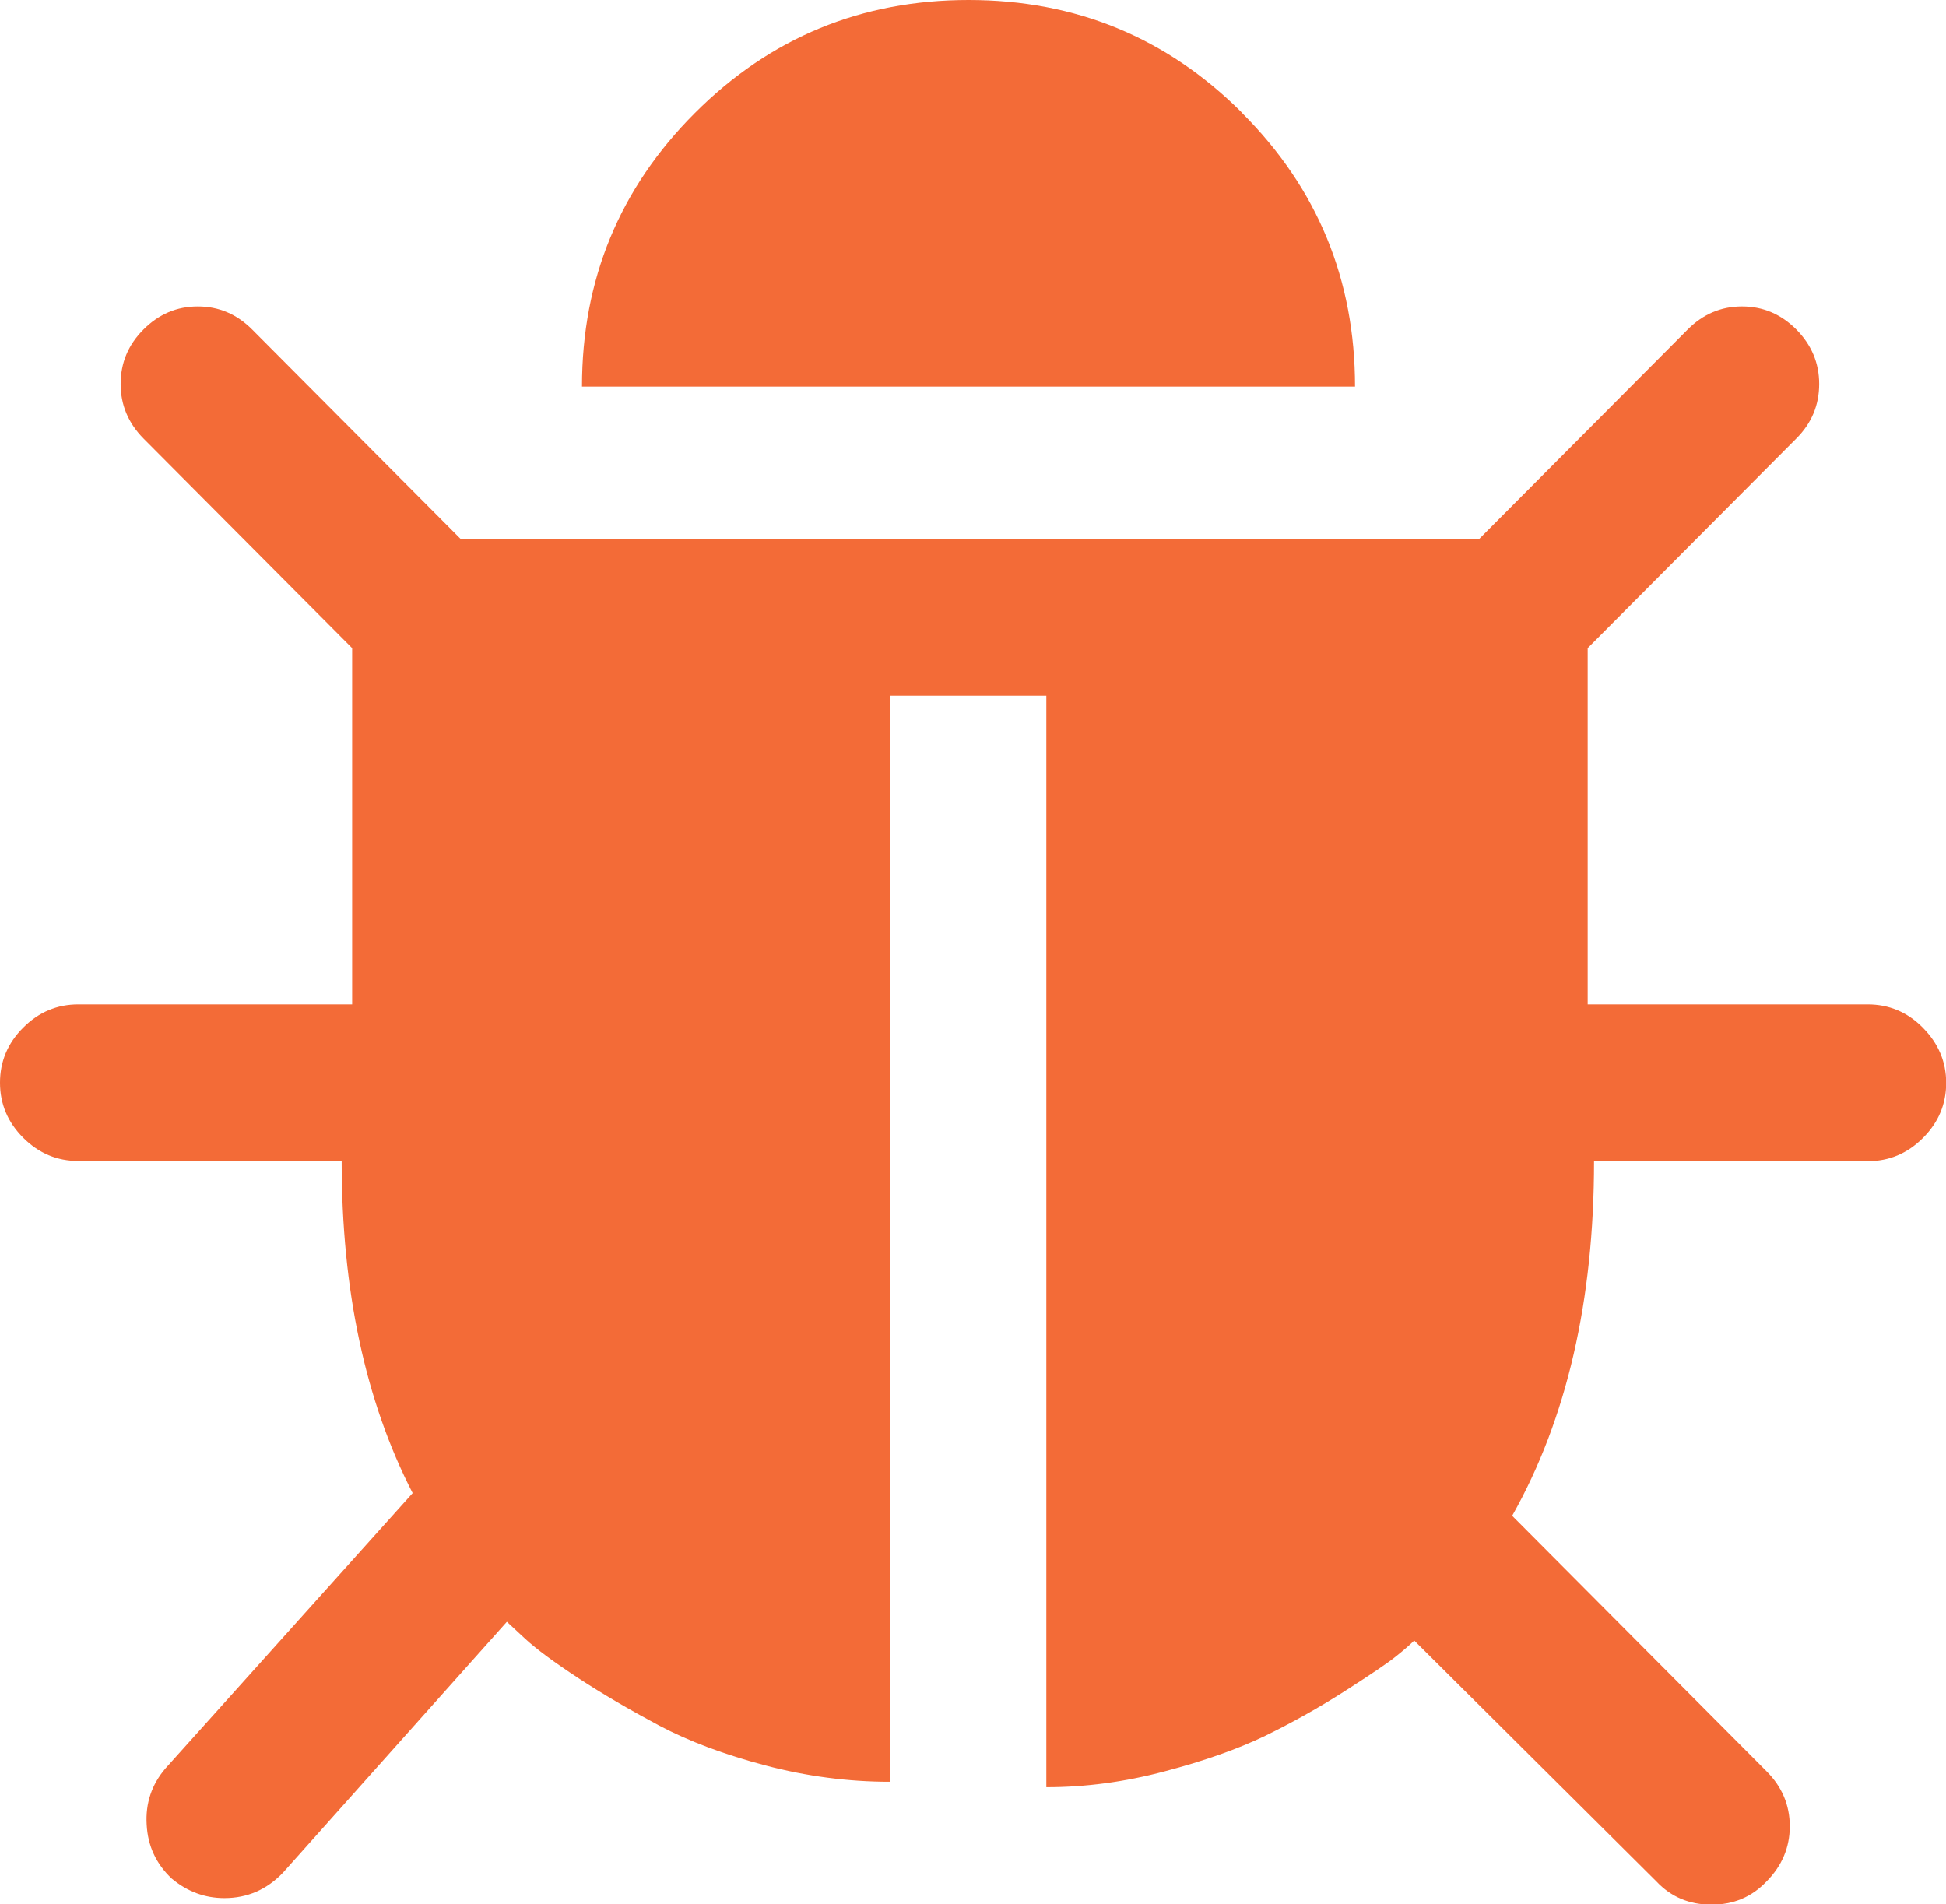
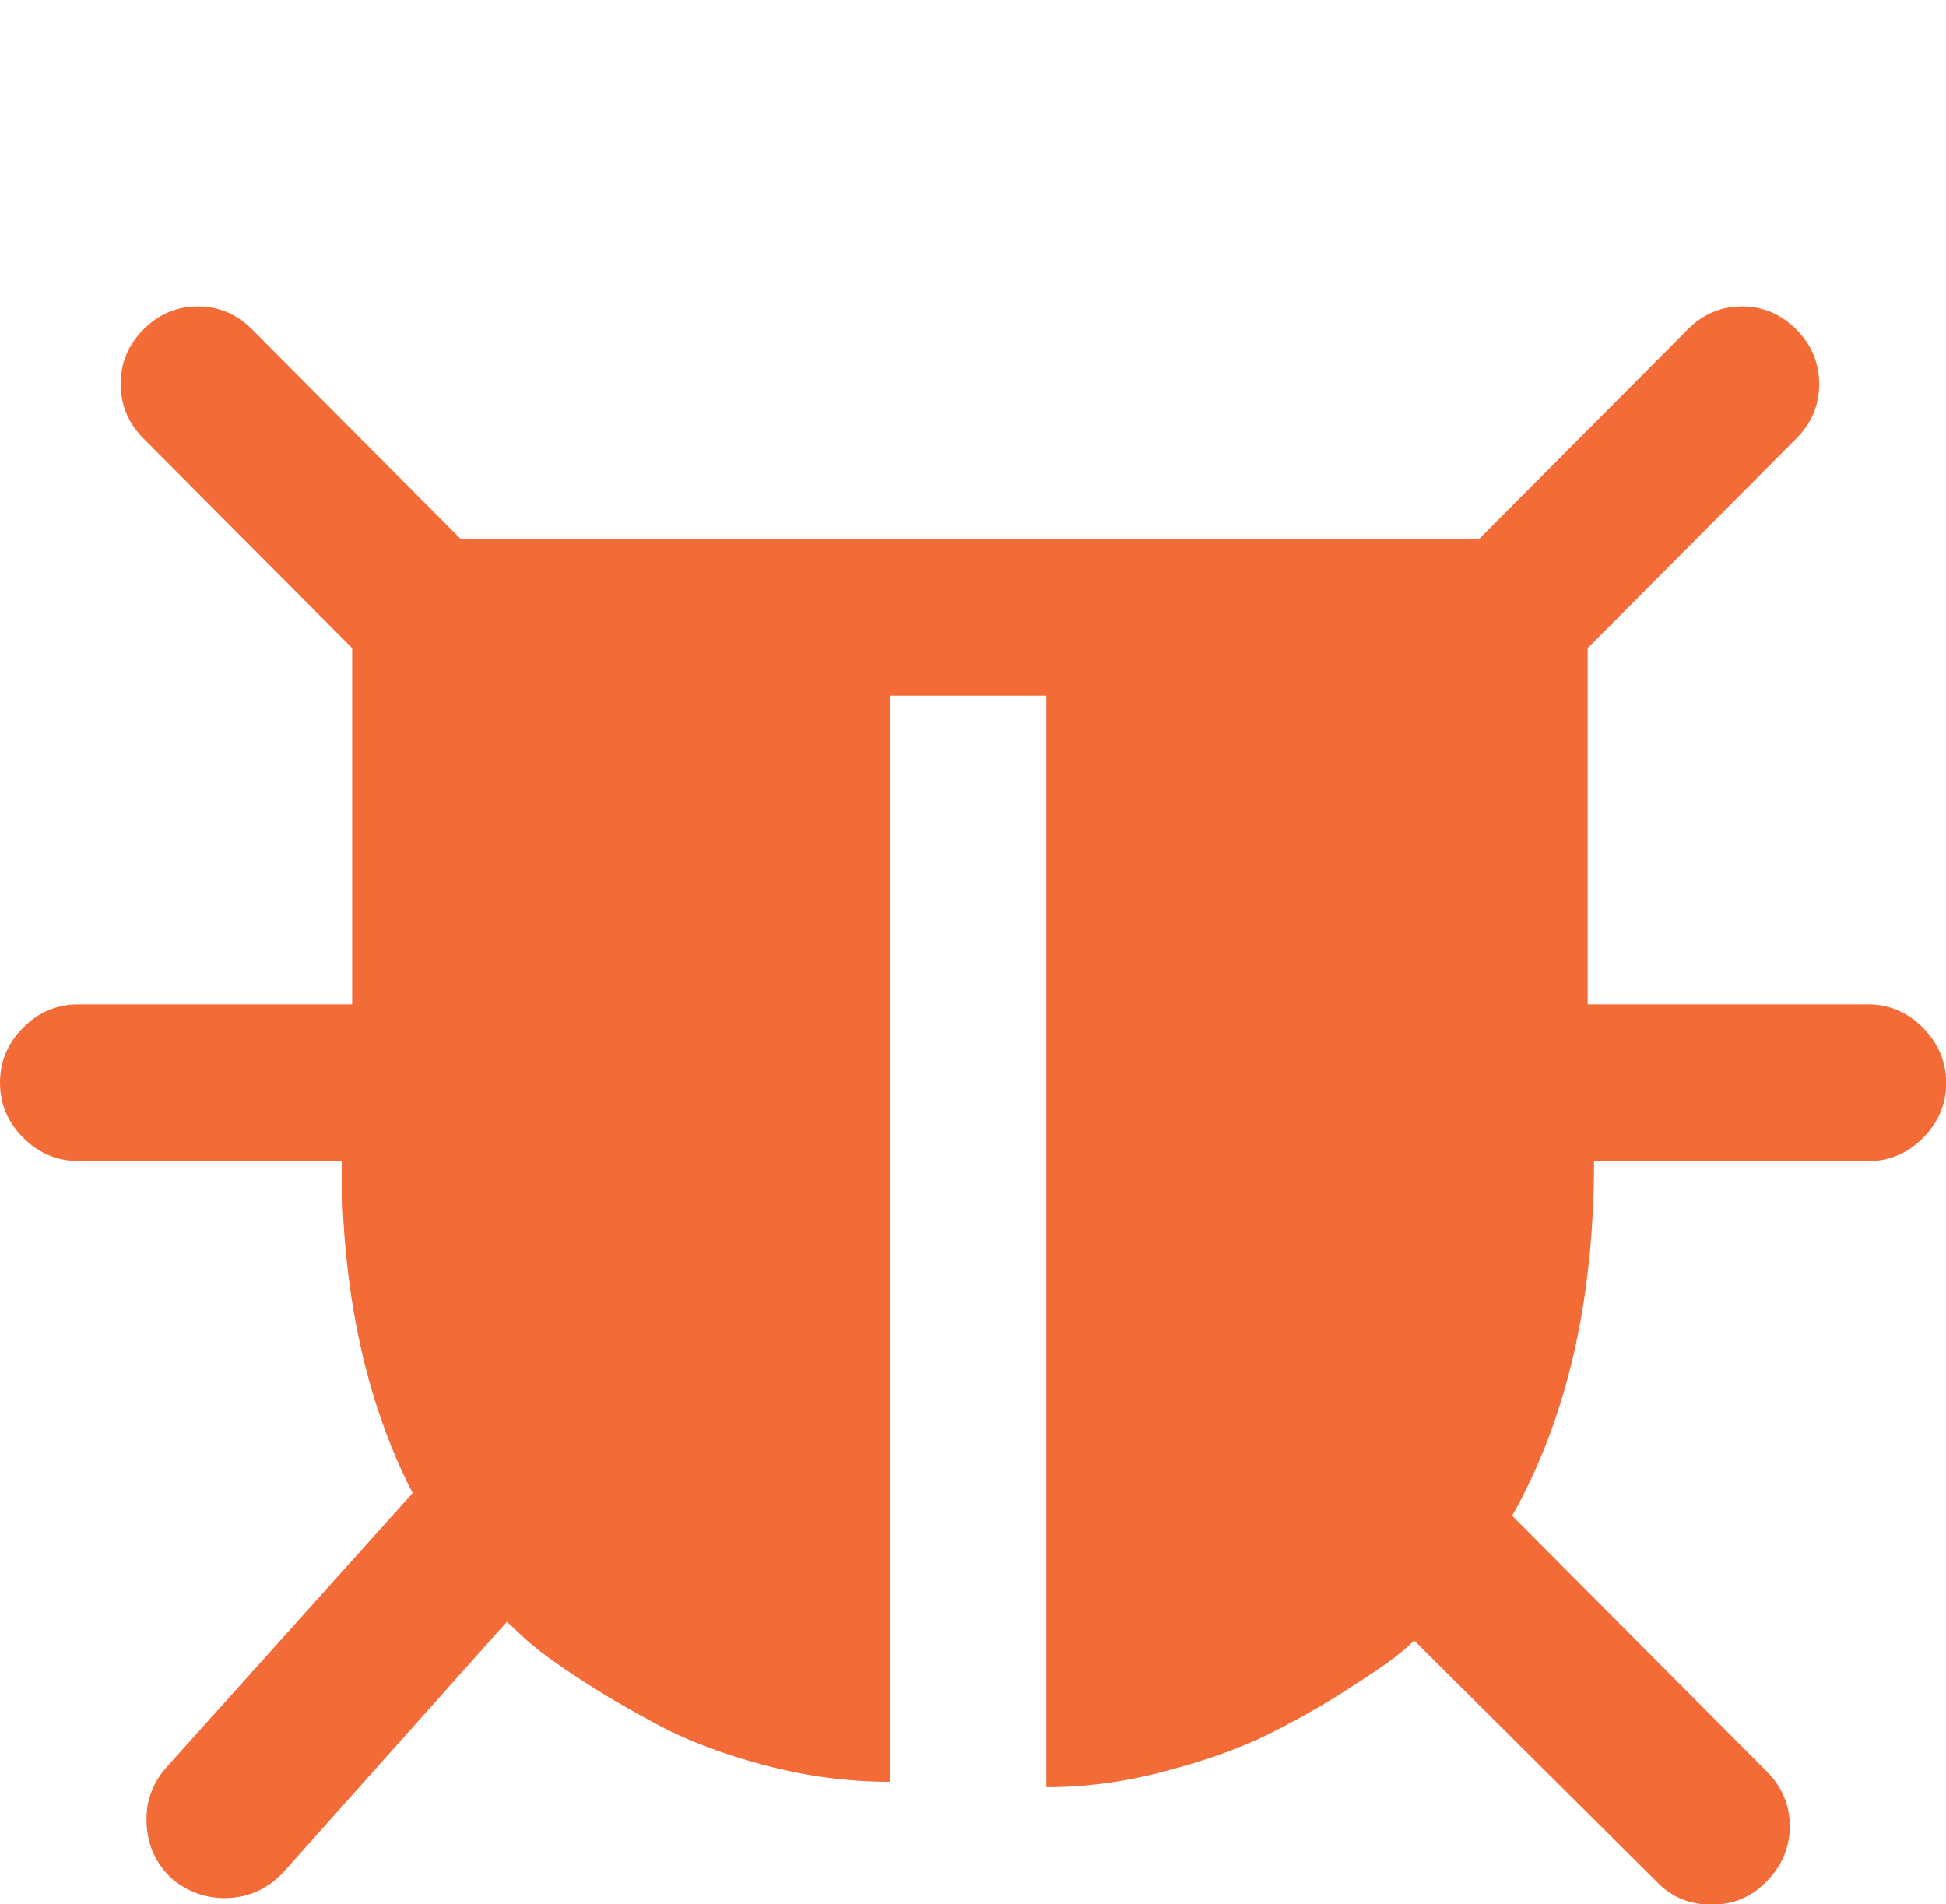
<svg xmlns="http://www.w3.org/2000/svg" id="Layer_2" data-name="Layer 2" viewBox="0 0 103.89 101.66">
  <defs>
    <style>
      .cls-1 {
        fill: #f36b37;
        stroke-width: 0px;
      }
    </style>
  </defs>
  <g id="Layer_1-2" data-name="Layer 1">
    <g>
      <path class="cls-1" d="M102.65,54.86c-.82-.83-1.81-1.24-2.94-1.24h-14.95v-19.02l11.14-11.19c.82-.82,1.22-1.79,1.22-2.91s-.41-2.09-1.22-2.91c-.82-.82-1.78-1.23-2.9-1.23s-2.08.41-2.9,1.23l-11.14,11.19H24.6l-11.14-11.19c-.82-.82-1.78-1.23-2.9-1.23s-2.08.41-2.9,1.23c-.82.82-1.22,1.79-1.22,2.91s.41,2.09,1.22,2.91l11.14,11.19v19.02H4.18c-1.13,0-2.11.41-2.94,1.24-.83.83-1.24,1.81-1.24,2.94s.41,2.11,1.24,2.94c.83.83,1.81,1.24,2.94,1.24h14.06c0,6.9,1.26,12.81,3.79,17.73l-13.19,14.69c-.74.86-1.08,1.87-1.01,3.01.06,1.14.51,2.1,1.34,2.88.83.69,1.76,1.04,2.81,1.04,1.22,0,2.26-.45,3.13-1.36l11.95-13.39.98.91c.61.56,1.56,1.26,2.84,2.1,1.28.84,2.72,1.68,4.31,2.53,1.59.84,3.48,1.55,5.68,2.13,2.2.58,4.41.87,6.63.87v-57.98h8.36v58.27c2.09,0,4.2-.28,6.33-.85,2.13-.56,3.92-1.2,5.35-1.89,1.43-.7,2.85-1.49,4.24-2.38,1.39-.89,2.31-1.51,2.74-1.86.44-.35.76-.63.98-.85l12.93,12.86c.78.83,1.76,1.24,2.94,1.24s2.15-.41,2.94-1.24c.82-.83,1.24-1.81,1.24-2.94s-.41-2.11-1.24-2.94l-13.58-13.64c2.92-5.18,4.37-11.49,4.37-18.93h14.62c1.13,0,2.11-.41,2.94-1.24.83-.83,1.24-1.81,1.24-2.94s-.42-2.11-1.24-2.94Z" />
-       <path class="cls-1" d="M66.32,6.03c-4.02-4.02-8.89-6.03-14.61-6.03s-10.59,2.01-14.61,6.03c-4.02,4.02-6.03,8.89-6.03,14.61h41.27c0-5.72-2.01-10.59-6.03-14.61Z" />
    </g>
  </g>
</svg>